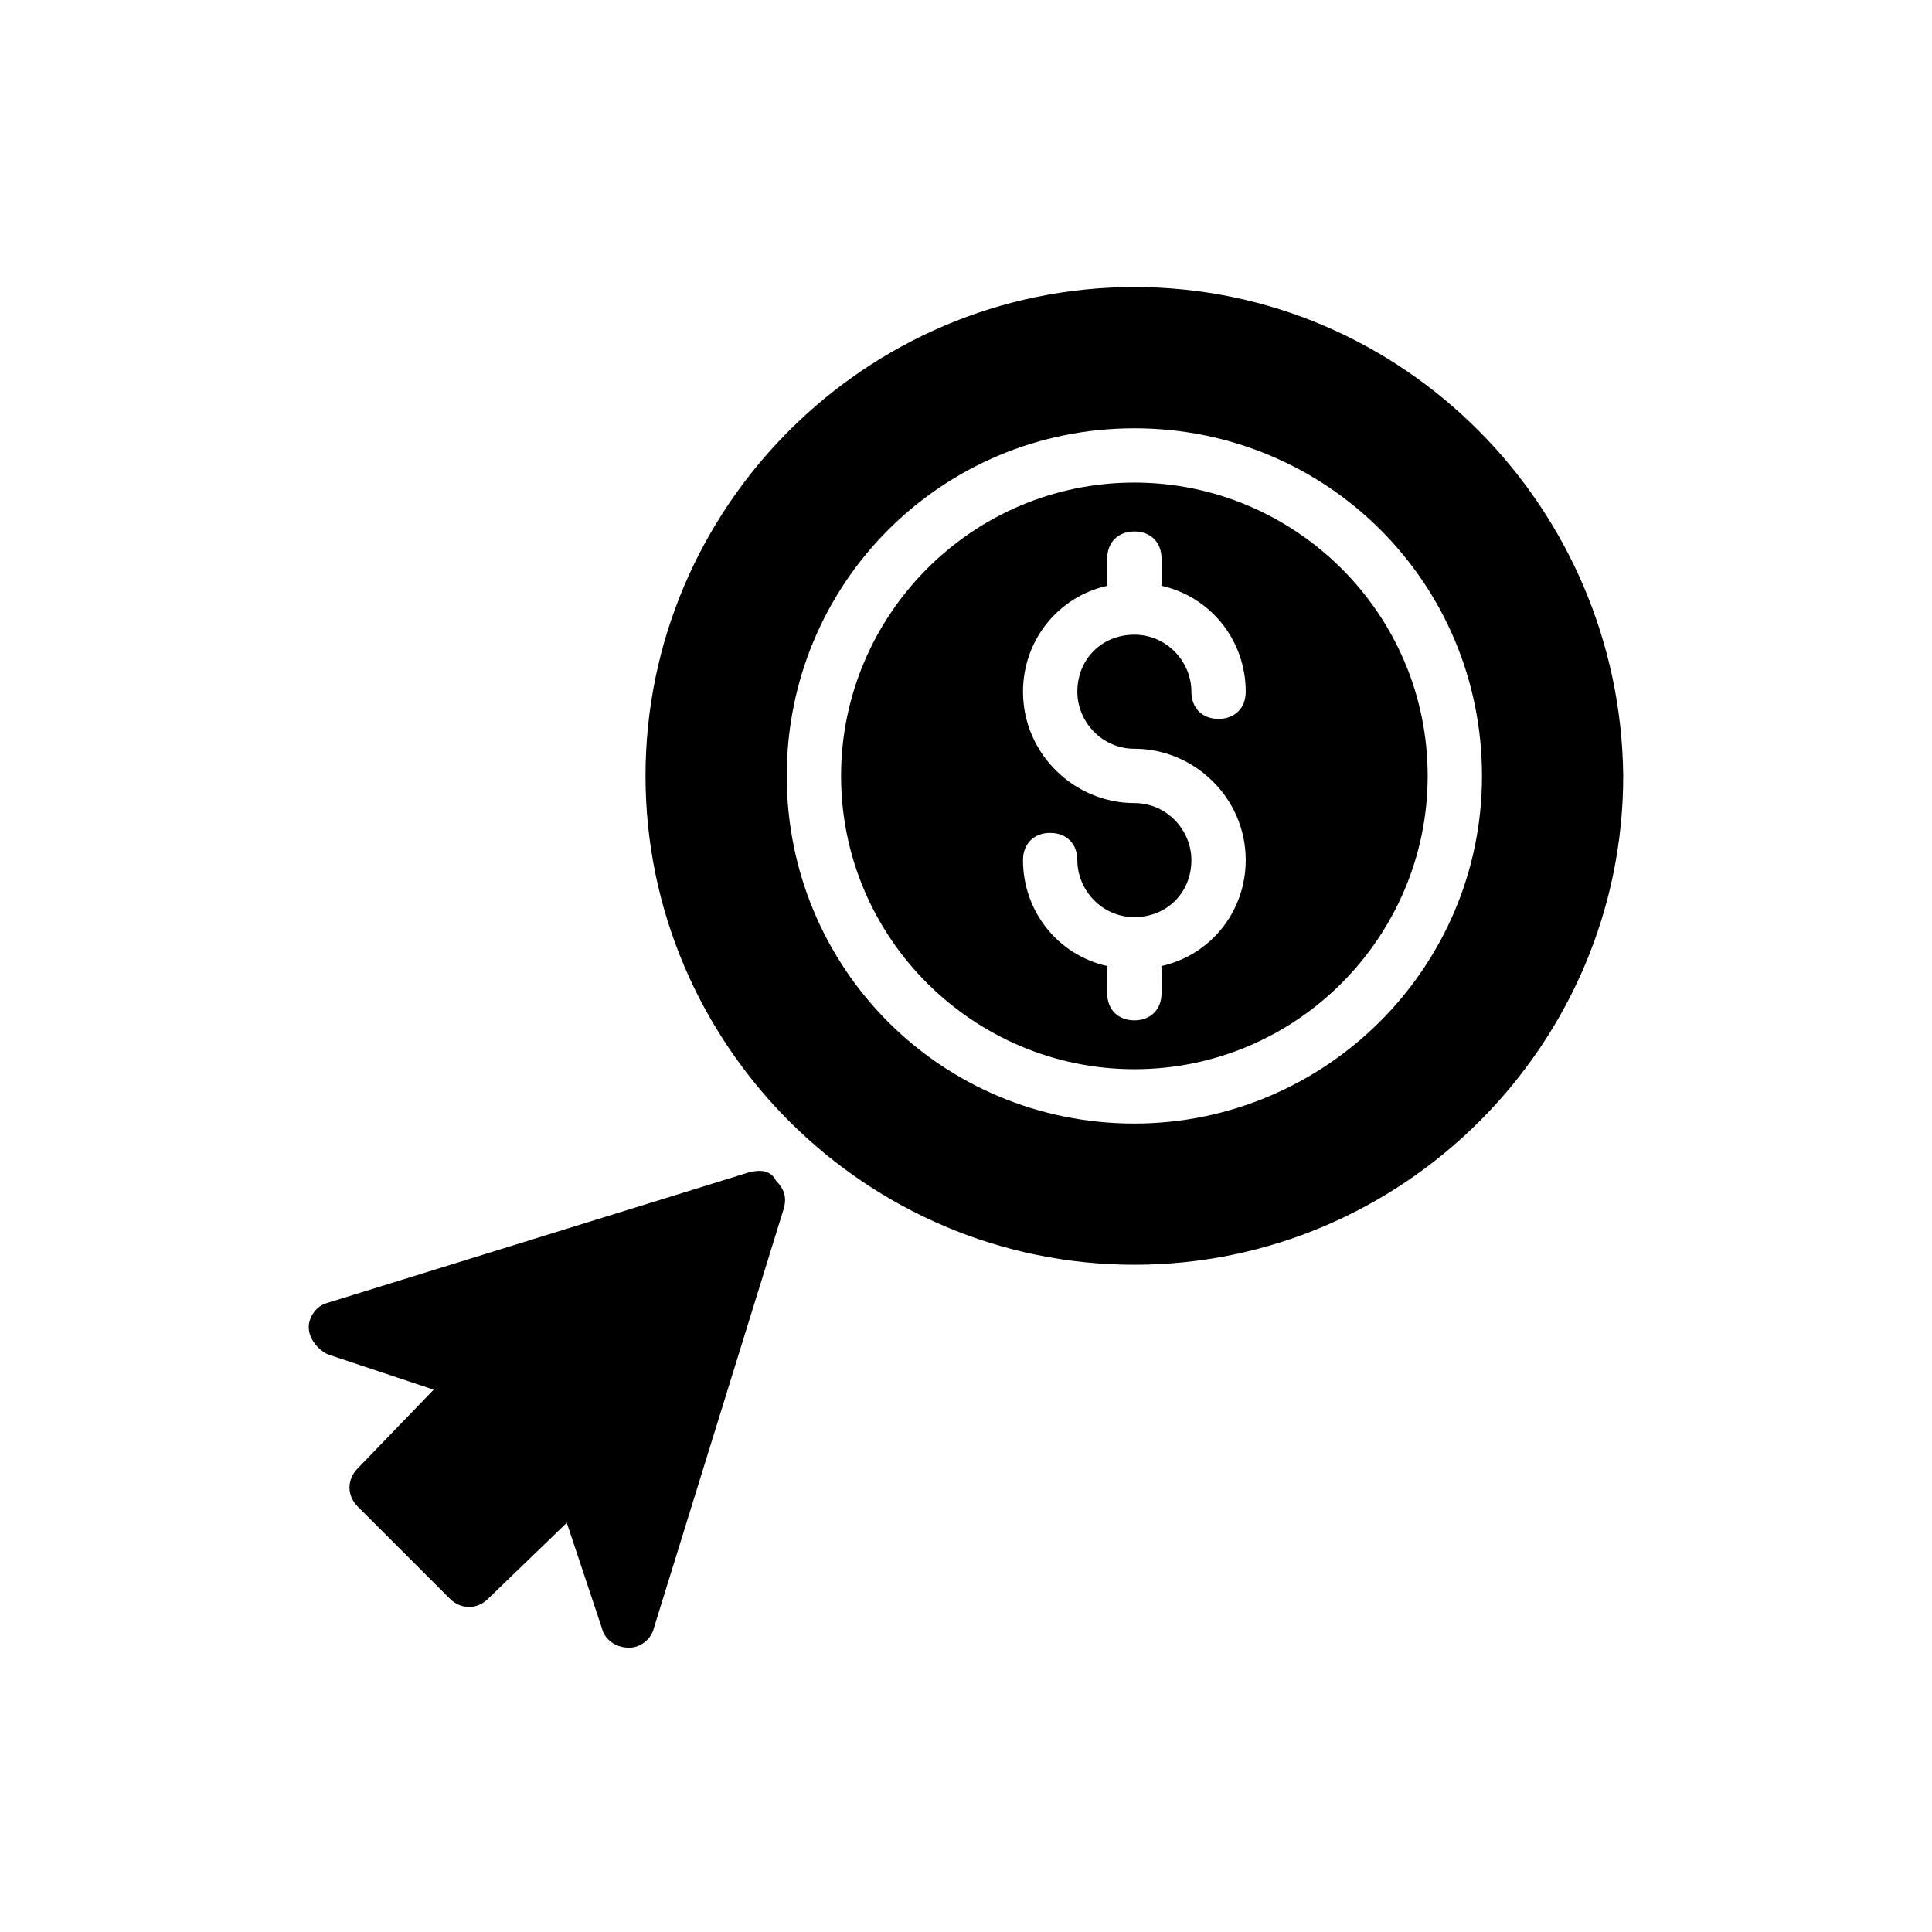
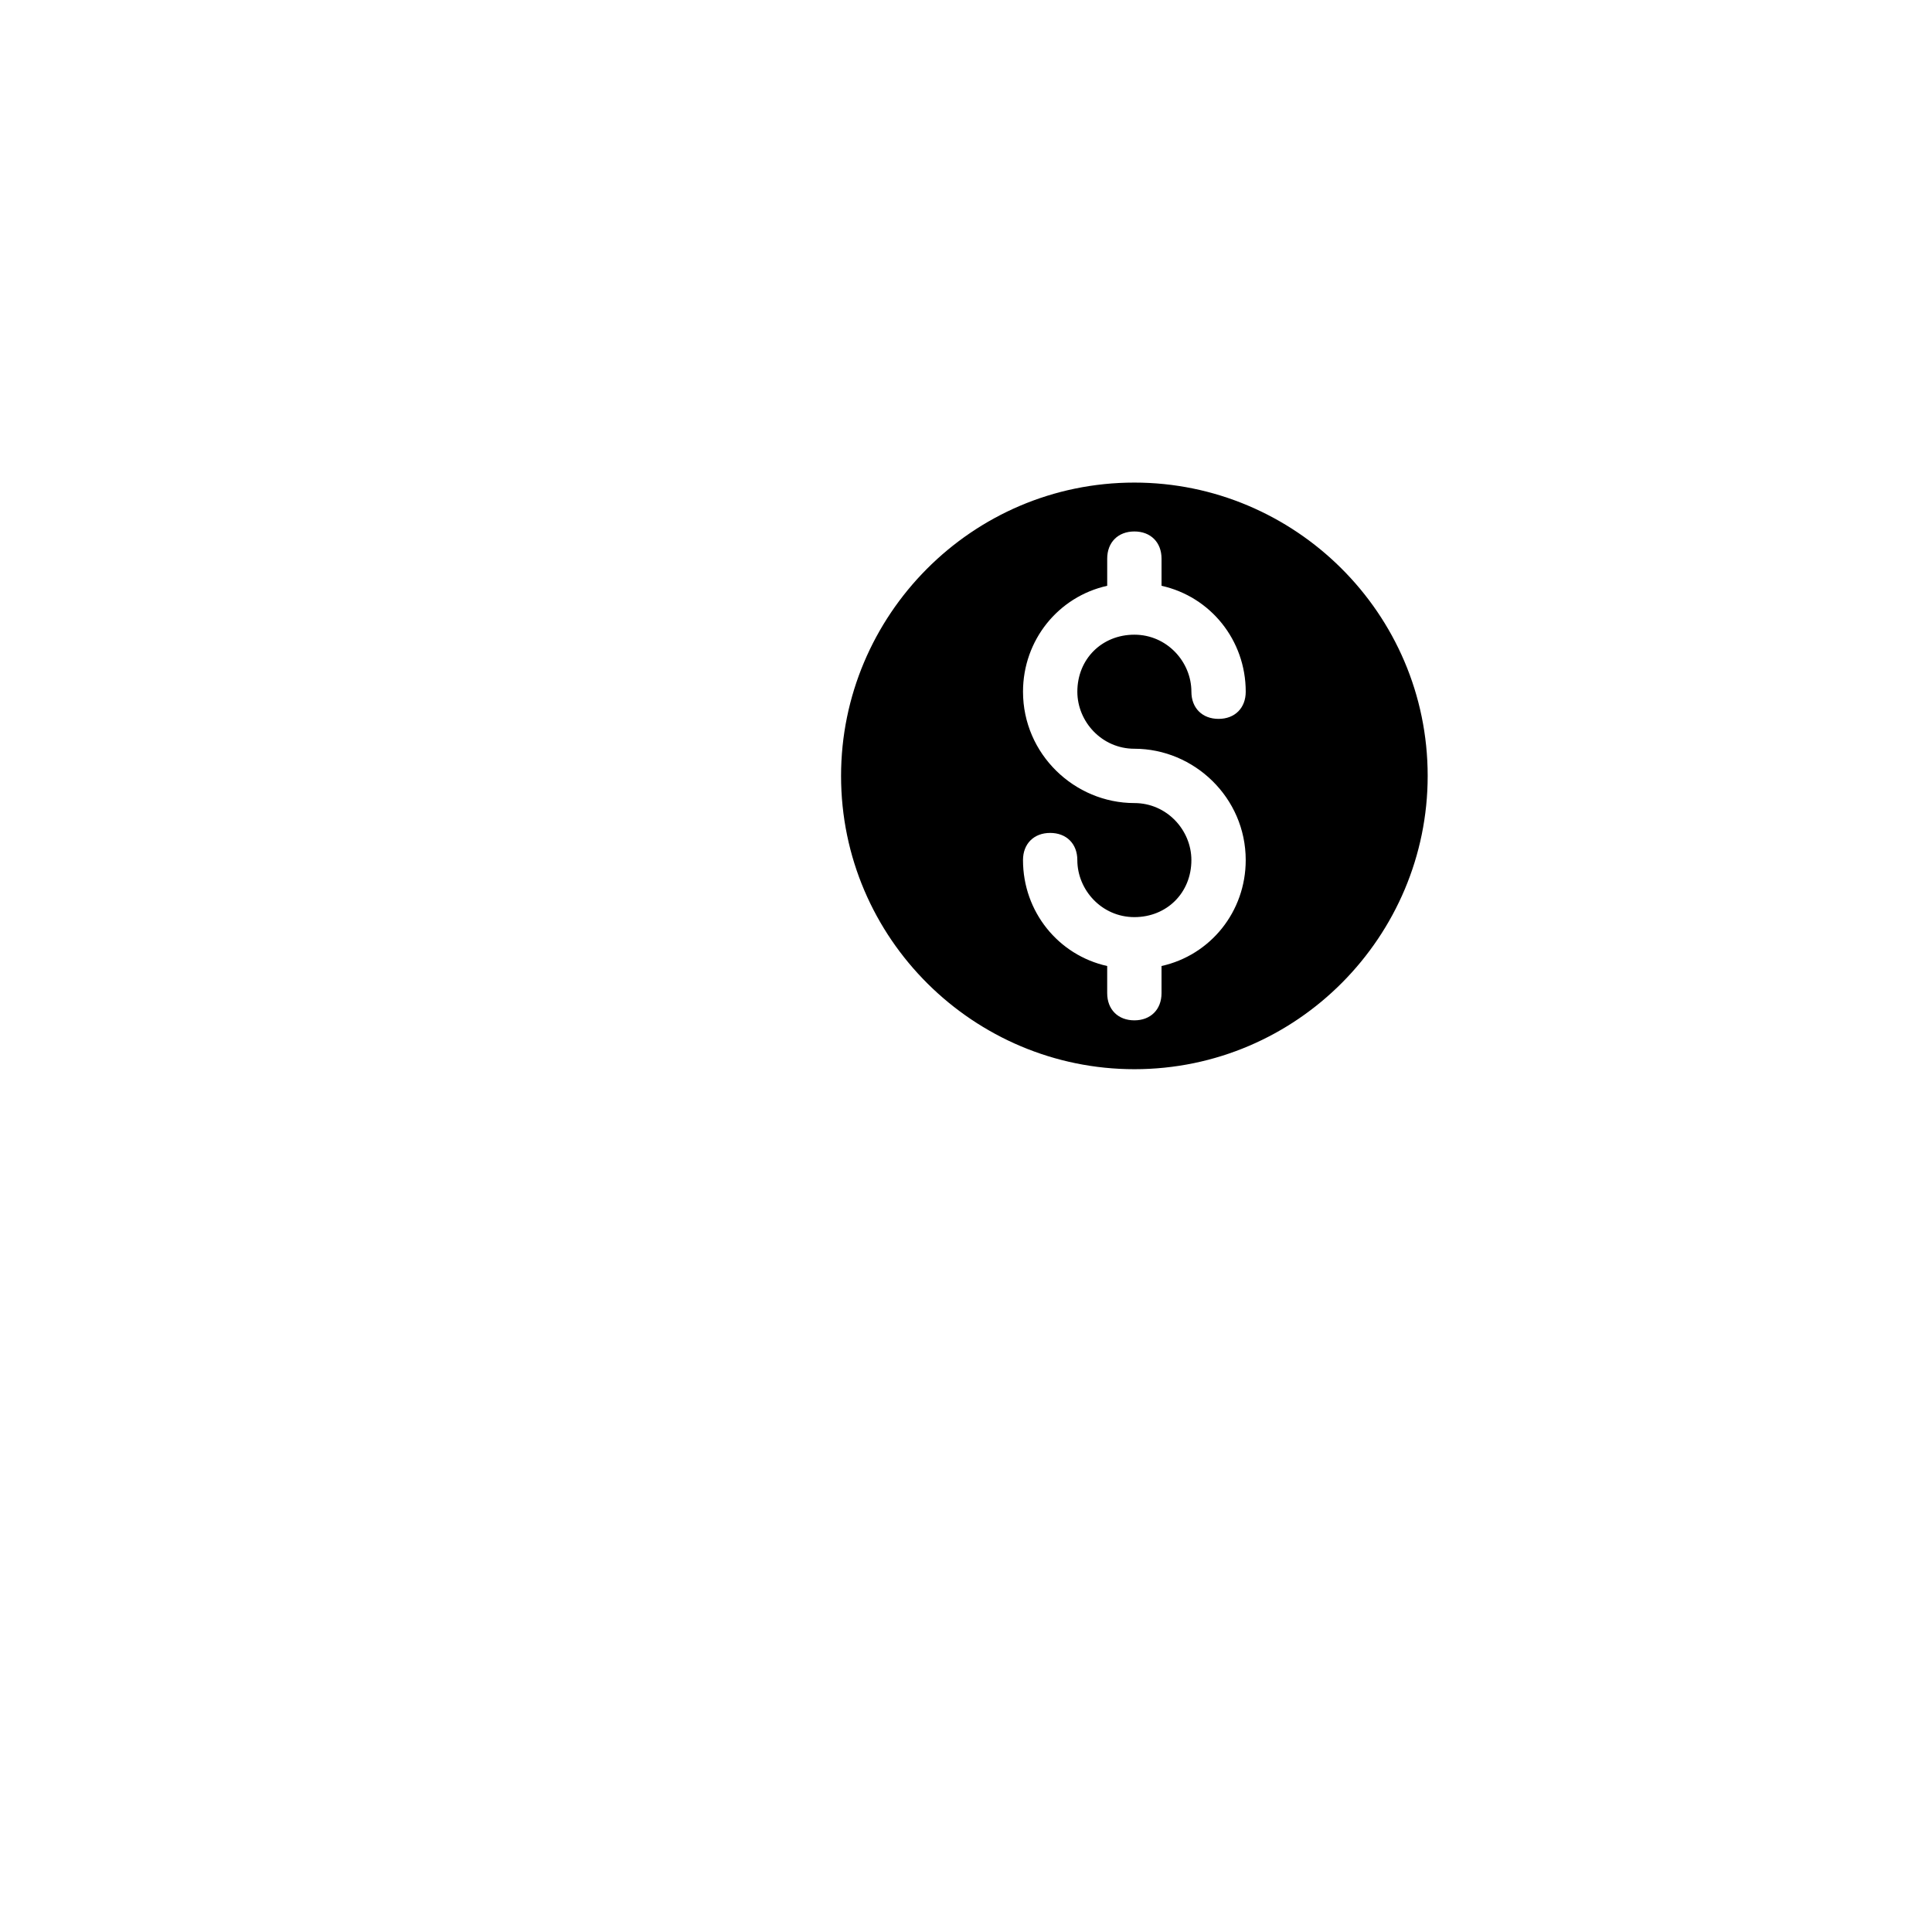
<svg xmlns="http://www.w3.org/2000/svg" fill="#000000" width="800px" height="800px" version="1.1" viewBox="144 144 512 512">
  <g>
    <path d="m444.62 271.89c-43.184 0-77.73 35.266-77.73 77.73 0 43.184 35.266 77.73 77.73 77.73 43.184 0 77.73-35.266 77.73-77.73 0-43.184-35.266-77.73-77.73-77.73zm0 70.535c15.836 0 29.508 12.957 29.508 29.508 0 13.676-9.355 25.191-22.312 28.07v7.199c0 4.32-2.879 7.199-7.199 7.199-4.32 0-7.199-2.879-7.199-7.199v-7.199c-12.957-2.879-22.312-14.395-22.312-28.07 0-4.32 2.879-7.199 7.199-7.199 4.32 0 7.199 2.879 7.199 7.199 0 7.918 6.477 15.113 15.113 15.113 8.637 0 15.113-6.477 15.113-15.113 0-7.918-6.477-15.113-15.113-15.113-15.836 0-29.508-12.957-29.508-29.508 0-13.676 9.355-25.191 22.312-28.07v-7.199c0-4.32 2.879-7.199 7.199-7.199 4.32 0 7.199 2.879 7.199 7.199v7.199c12.957 2.879 22.312 14.395 22.312 28.07 0 4.32-2.879 7.199-7.199 7.199-4.32 0-7.199-2.879-7.199-7.199 0-7.918-6.477-15.113-15.113-15.113-8.637 0-15.113 6.477-15.113 15.113 0 7.914 6.477 15.113 15.113 15.113z" />
-     <path d="m444.62 220.07c-71.254 0-129.55 58.297-129.55 129.55 0 71.254 58.297 129.55 129.55 129.55s129.55-58.297 129.55-129.55c-0.719-71.254-58.297-129.55-129.55-129.55zm0 221.68c-51.102 0-92.125-41.023-92.125-92.125 0-51.102 41.023-92.125 92.125-92.125 51.102 0 92.125 41.023 92.125 92.125 0 51.102-41.742 92.125-92.125 92.125z" />
-     <path d="m342.42 454.7-111.56 34.547c-2.879 0.719-5.039 3.598-5.039 6.477s2.16 5.758 5.039 7.199l28.07 9.355-20.152 20.871c-2.879 2.879-2.879 7.199 0 10.078l24.473 24.473c2.879 2.879 7.199 2.879 10.078 0l20.871-20.152 9.355 28.07c0.719 2.879 3.598 5.039 7.199 5.039 2.879 0 5.758-2.16 6.477-5.039l34.547-111.56c0.719-2.879 0-5.039-2.16-7.199-1.441-2.883-4.32-2.883-7.199-2.16z" />
  </g>
</svg>